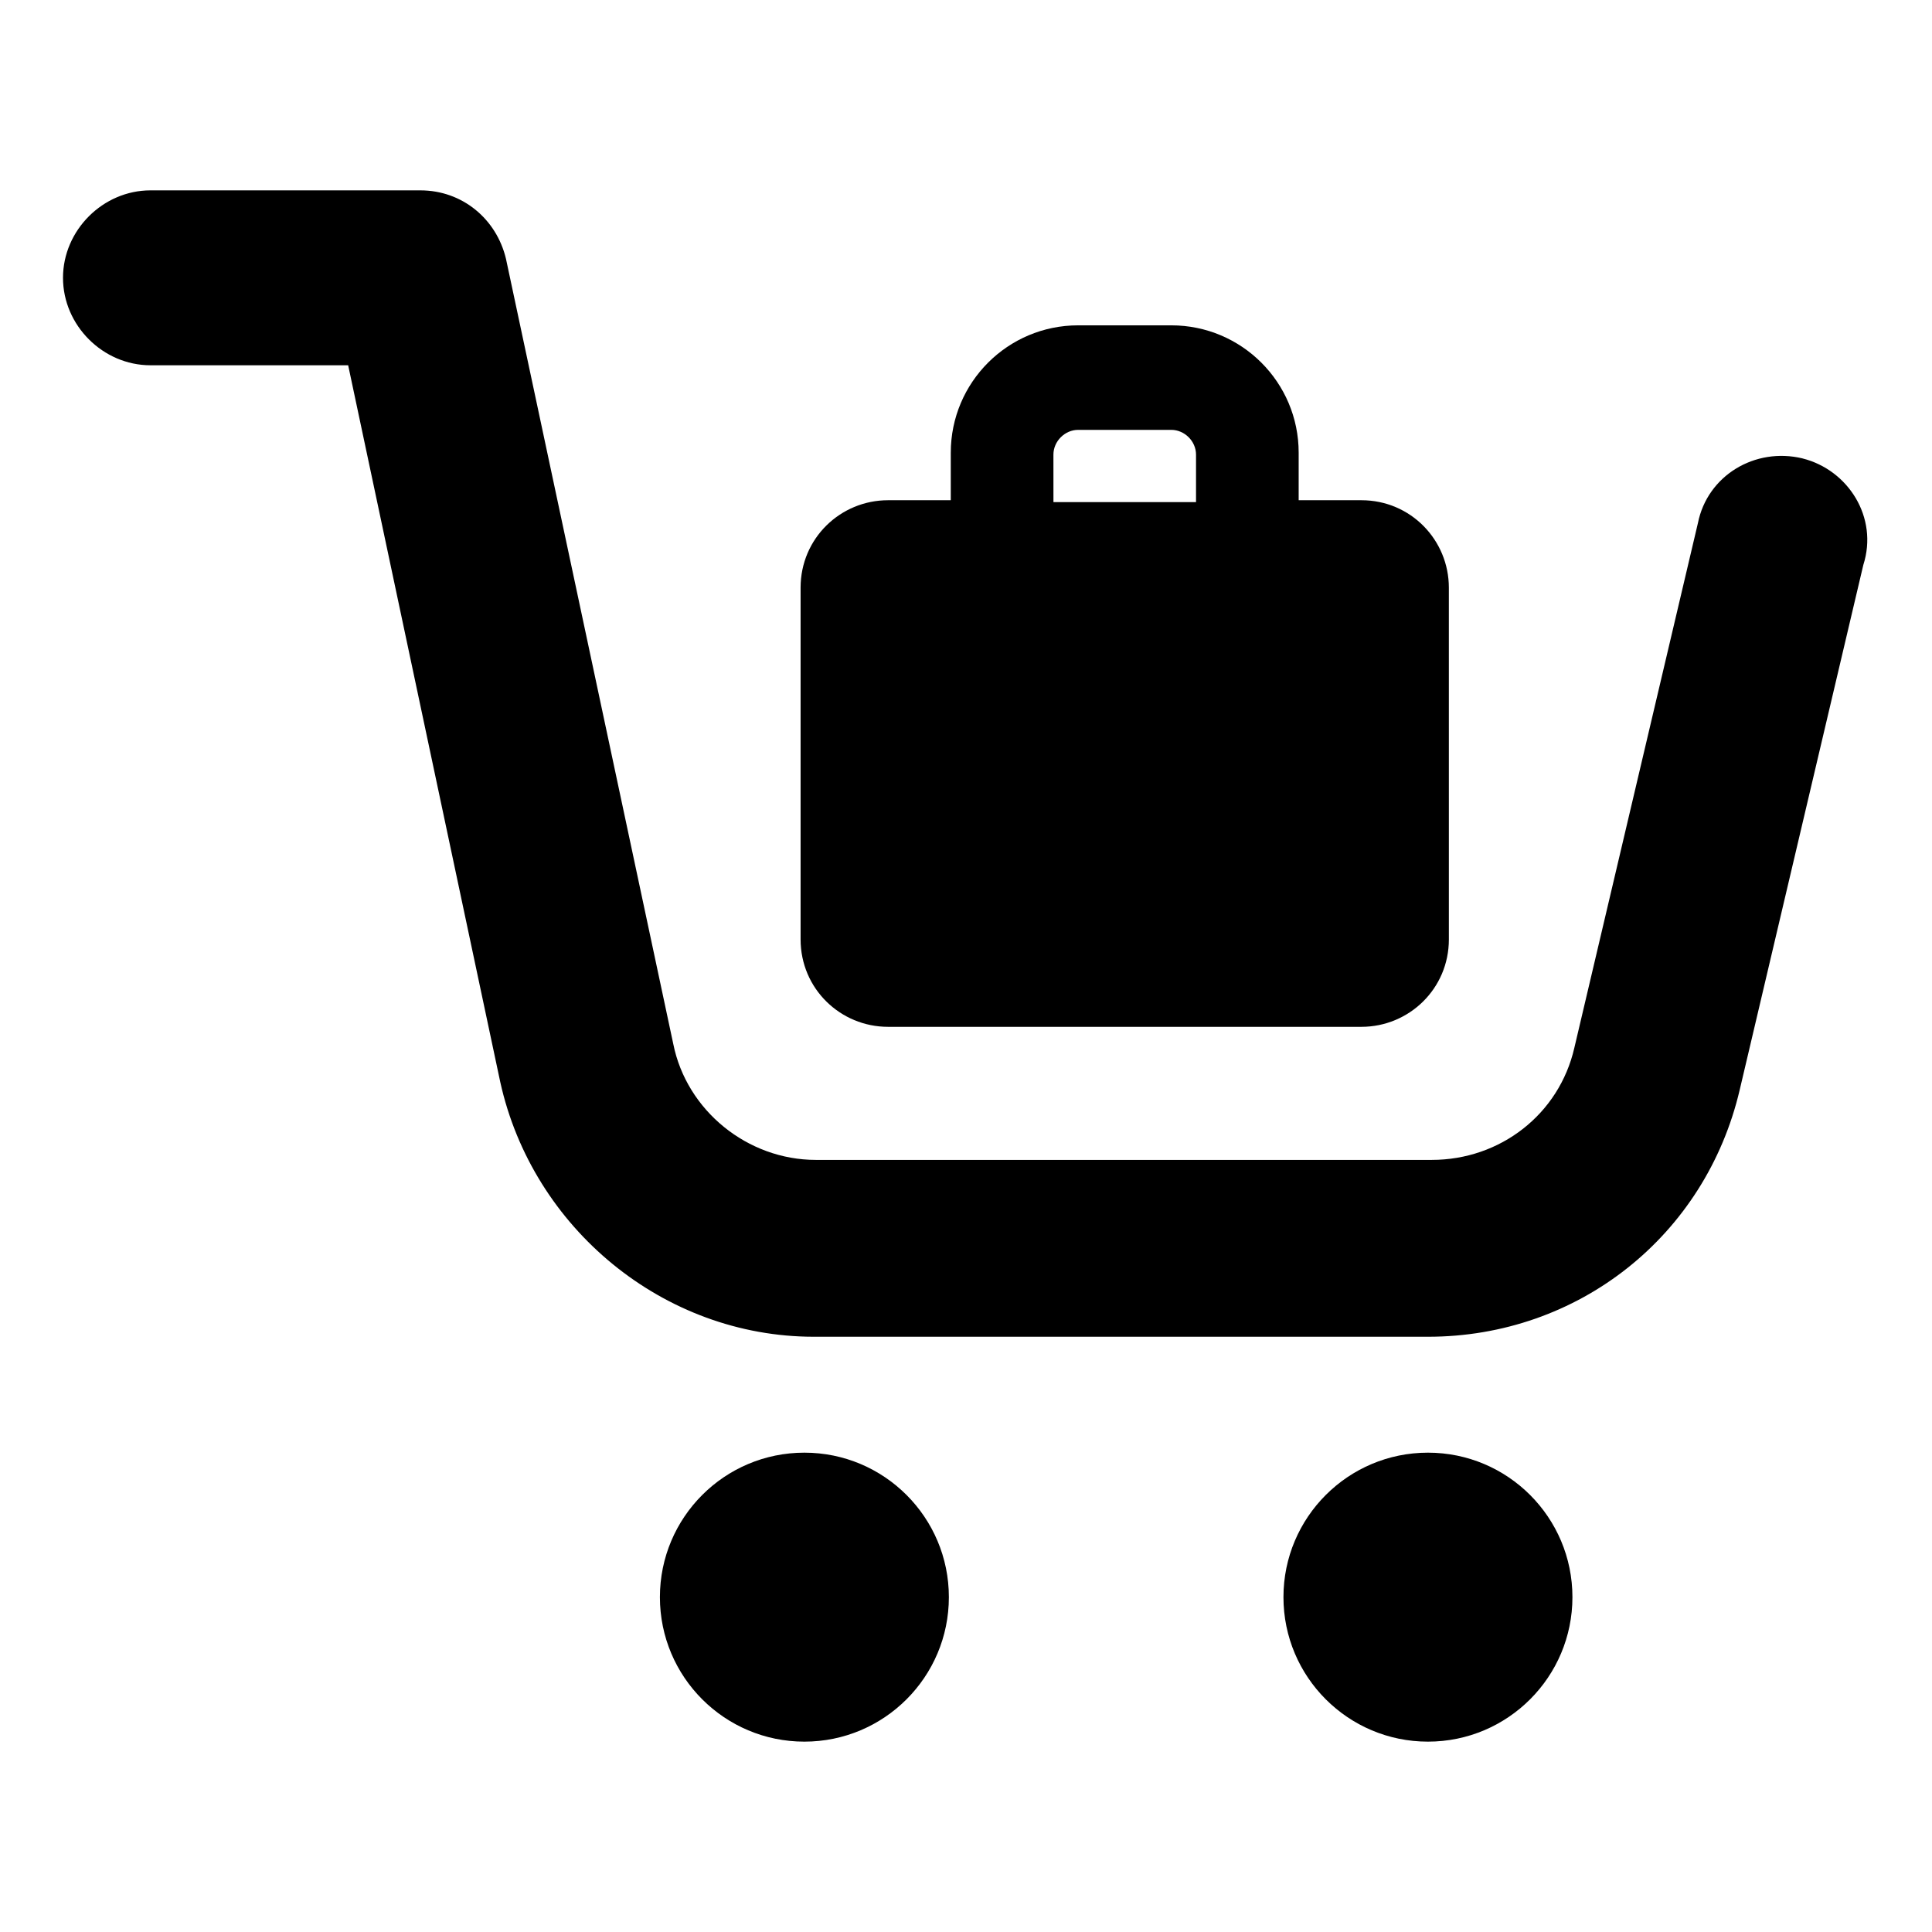
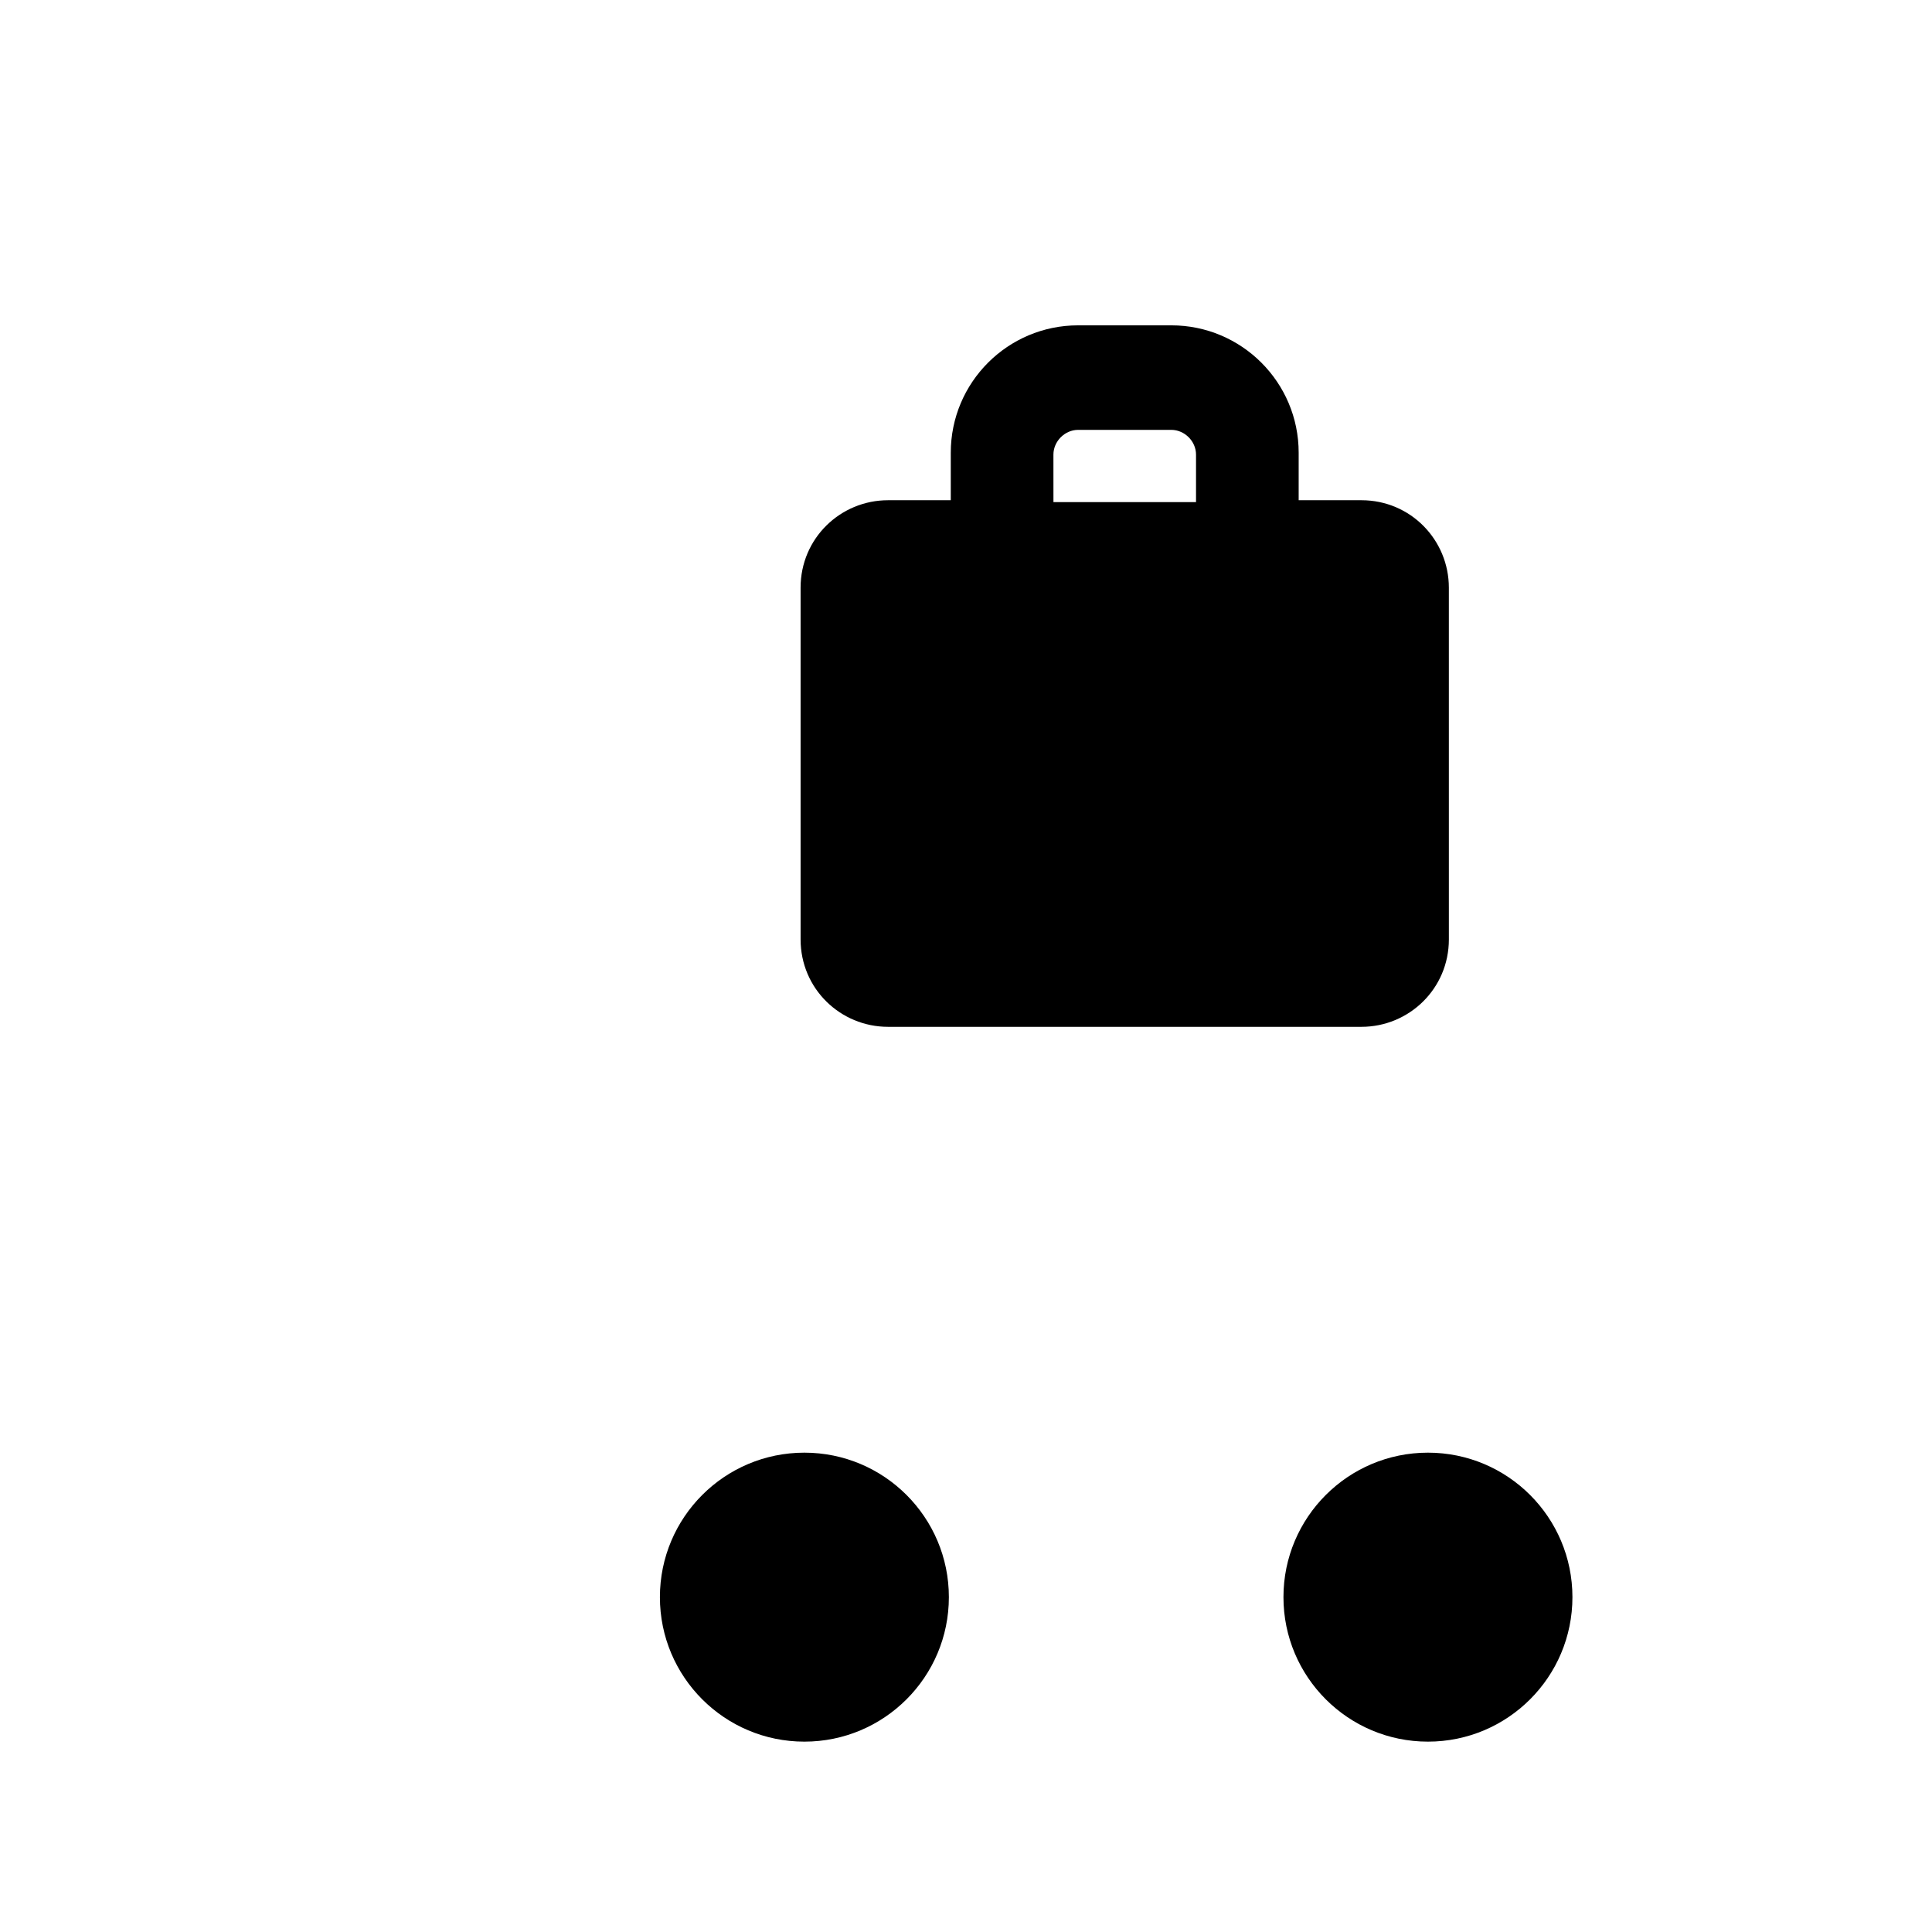
<svg xmlns="http://www.w3.org/2000/svg" fill="#000000" width="800px" height="800px" version="1.1" viewBox="144 144 512 512">
  <g>
    <path d="m379.34 416.12h125.45c12.594 0 23.176-10.078 23.176-23.176l-0.004-93.203c0-12.594-10.078-23.176-23.176-23.176h-16.625v-12.594c0-18.641-15.113-33.754-33.754-33.754h-24.688c-18.641 0-33.754 15.113-33.754 33.754v12.594h-16.625c-12.594 0-23.176 10.078-23.176 23.176v93.203c0 13.098 10.578 23.176 23.176 23.176zm43.828-151.65c0-3.527 3.023-6.551 6.551-6.551h24.688c3.527 0 6.551 3.023 6.551 6.551v12.594h-37.785z" />
-     <path d="m621.68 265.48c-12.594-3.023-25.191 4.535-27.711 17.129l-32.746 139.05c-4.031 17.633-19.648 29.727-37.785 29.727h-163.23c-18.137 0-34.258-13.098-37.785-30.73l-44.336-208.07c-2.519-10.578-11.586-18.137-22.672-18.137h-71.543c-12.594 0-23.176 10.578-23.176 23.176 0 12.594 10.578 23.176 23.176 23.176h52.395l40.305 189.94c8.566 38.793 43.328 67.512 83.129 67.512h162.73c39.801 0 73.555-26.703 82.625-65.496l32.746-139.05c4.035-12.602-4.027-25.195-16.117-28.219z" />
    <path d="m395.46 567.26c0 21.148-17.145 38.293-38.289 38.293-21.148 0-38.289-17.145-38.289-38.293 0-21.145 17.141-38.289 38.289-38.289 21.145 0 38.289 17.145 38.289 38.289" />
    <path d="m560.71 567.26c0 21.148-17.145 38.293-38.289 38.293-21.148 0-38.293-17.145-38.293-38.293 0-21.145 17.145-38.289 38.293-38.289 21.145 0 38.289 17.145 38.289 38.289" />
  </g>
</svg>